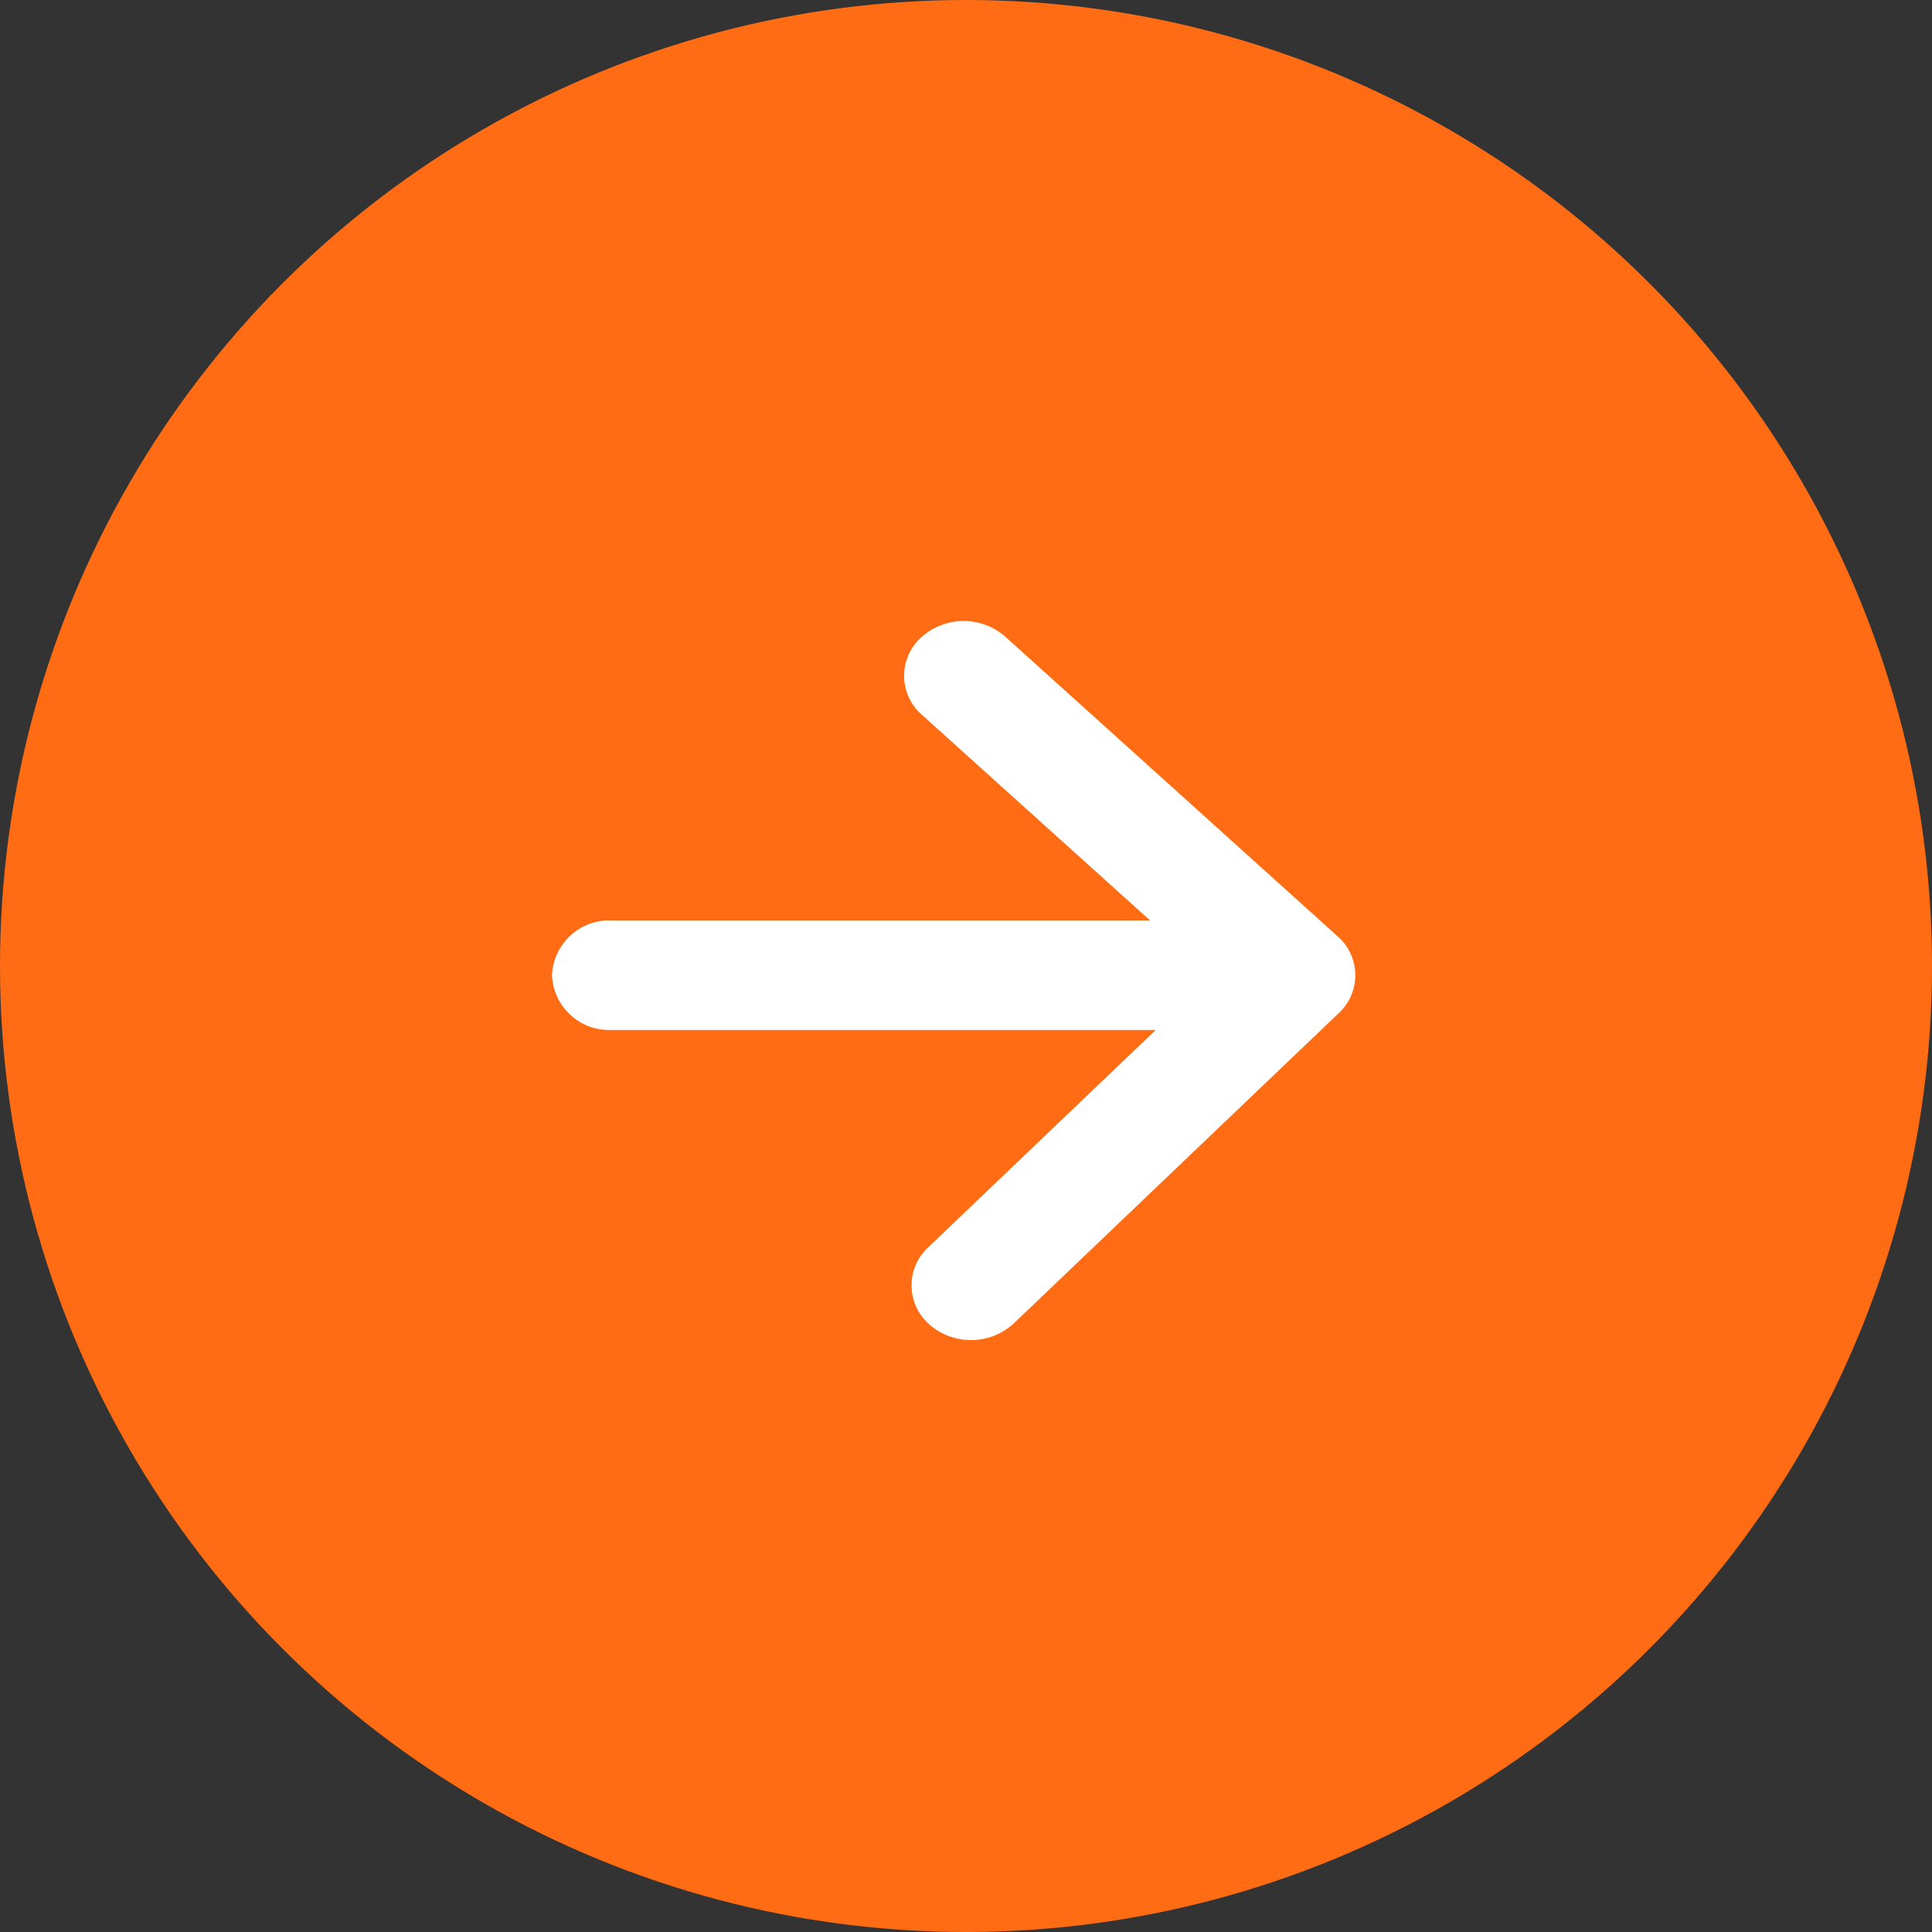
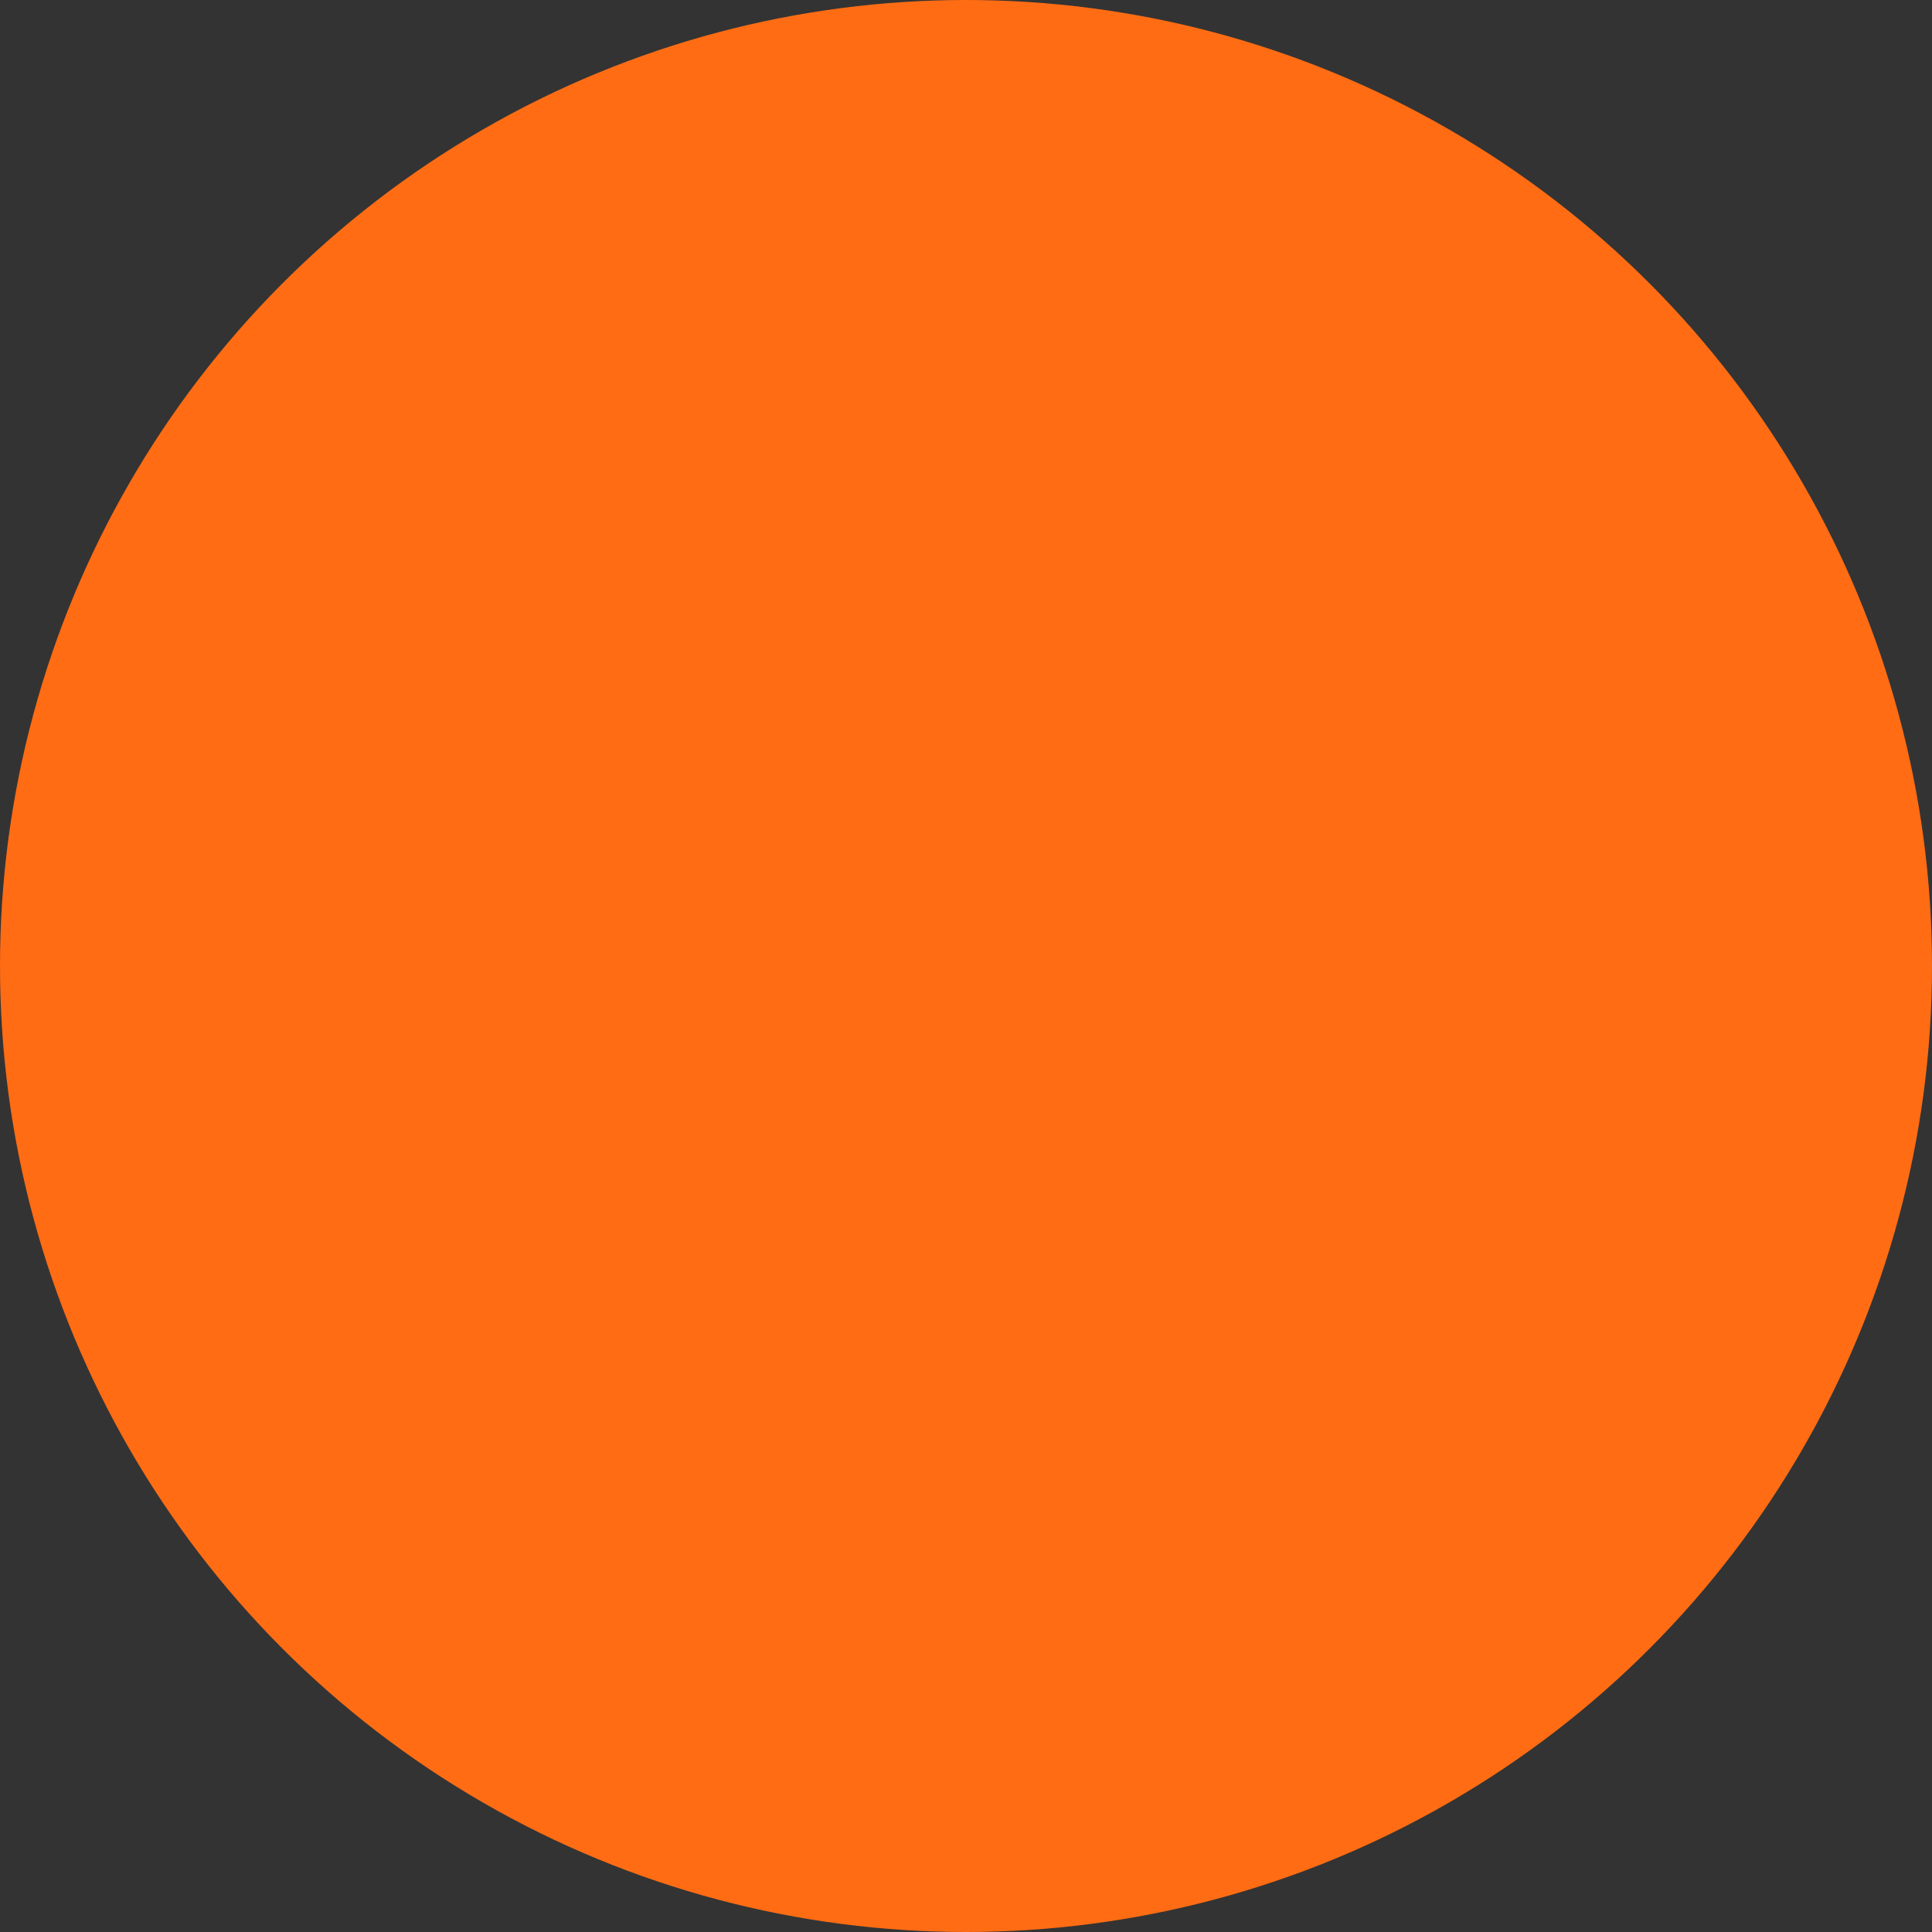
<svg xmlns="http://www.w3.org/2000/svg" width="56" height="56" viewBox="0 0 56 56">
  <rect x="0" y="0" width="56" height="56" fill="#333333" stroke="none" />
  <defs>
    <clipPath id="clip-path">
-       <rect id="Rectangle_14" data-name="Rectangle 14" width="23.28" height="20.846" transform="translate(0 0)" fill="none" />
-     </clipPath>
+       </clipPath>
  </defs>
  <g id="cta-arrow" transform="translate(-256 -256)">
    <circle id="cta-circle" cx="28" cy="28" r="28" transform="translate(256 256)" fill="#ff6c14" />
    <g id="arrow" transform="translate(272 274)" clip-path="url(#clip-path)">
-       <path id="Path_10" data-name="Path 10" d="M22.764,9.133,13.136.452A1.831,1.831,0,0,0,10.7.476a1.5,1.5,0,0,0,.025,2.246L17.336,8.68H1.724A1.66,1.66,0,0,0,0,10.269a1.659,1.659,0,0,0,1.724,1.585H17.5l-6.595,6.3A1.5,1.5,0,0,0,10.95,20.4a1.832,1.832,0,0,0,2.435-.041L22.8,11.37a1.5,1.5,0,0,0-.034-2.237" fill="#fff" />
+       <path id="Path_10" data-name="Path 10" d="M22.764,9.133,13.136.452A1.831,1.831,0,0,0,10.7.476a1.5,1.5,0,0,0,.025,2.246H1.724A1.66,1.66,0,0,0,0,10.269a1.659,1.659,0,0,0,1.724,1.585H17.5l-6.595,6.3A1.5,1.5,0,0,0,10.95,20.4a1.832,1.832,0,0,0,2.435-.041L22.8,11.37a1.5,1.5,0,0,0-.034-2.237" fill="#fff" />
    </g>
  </g>
</svg>